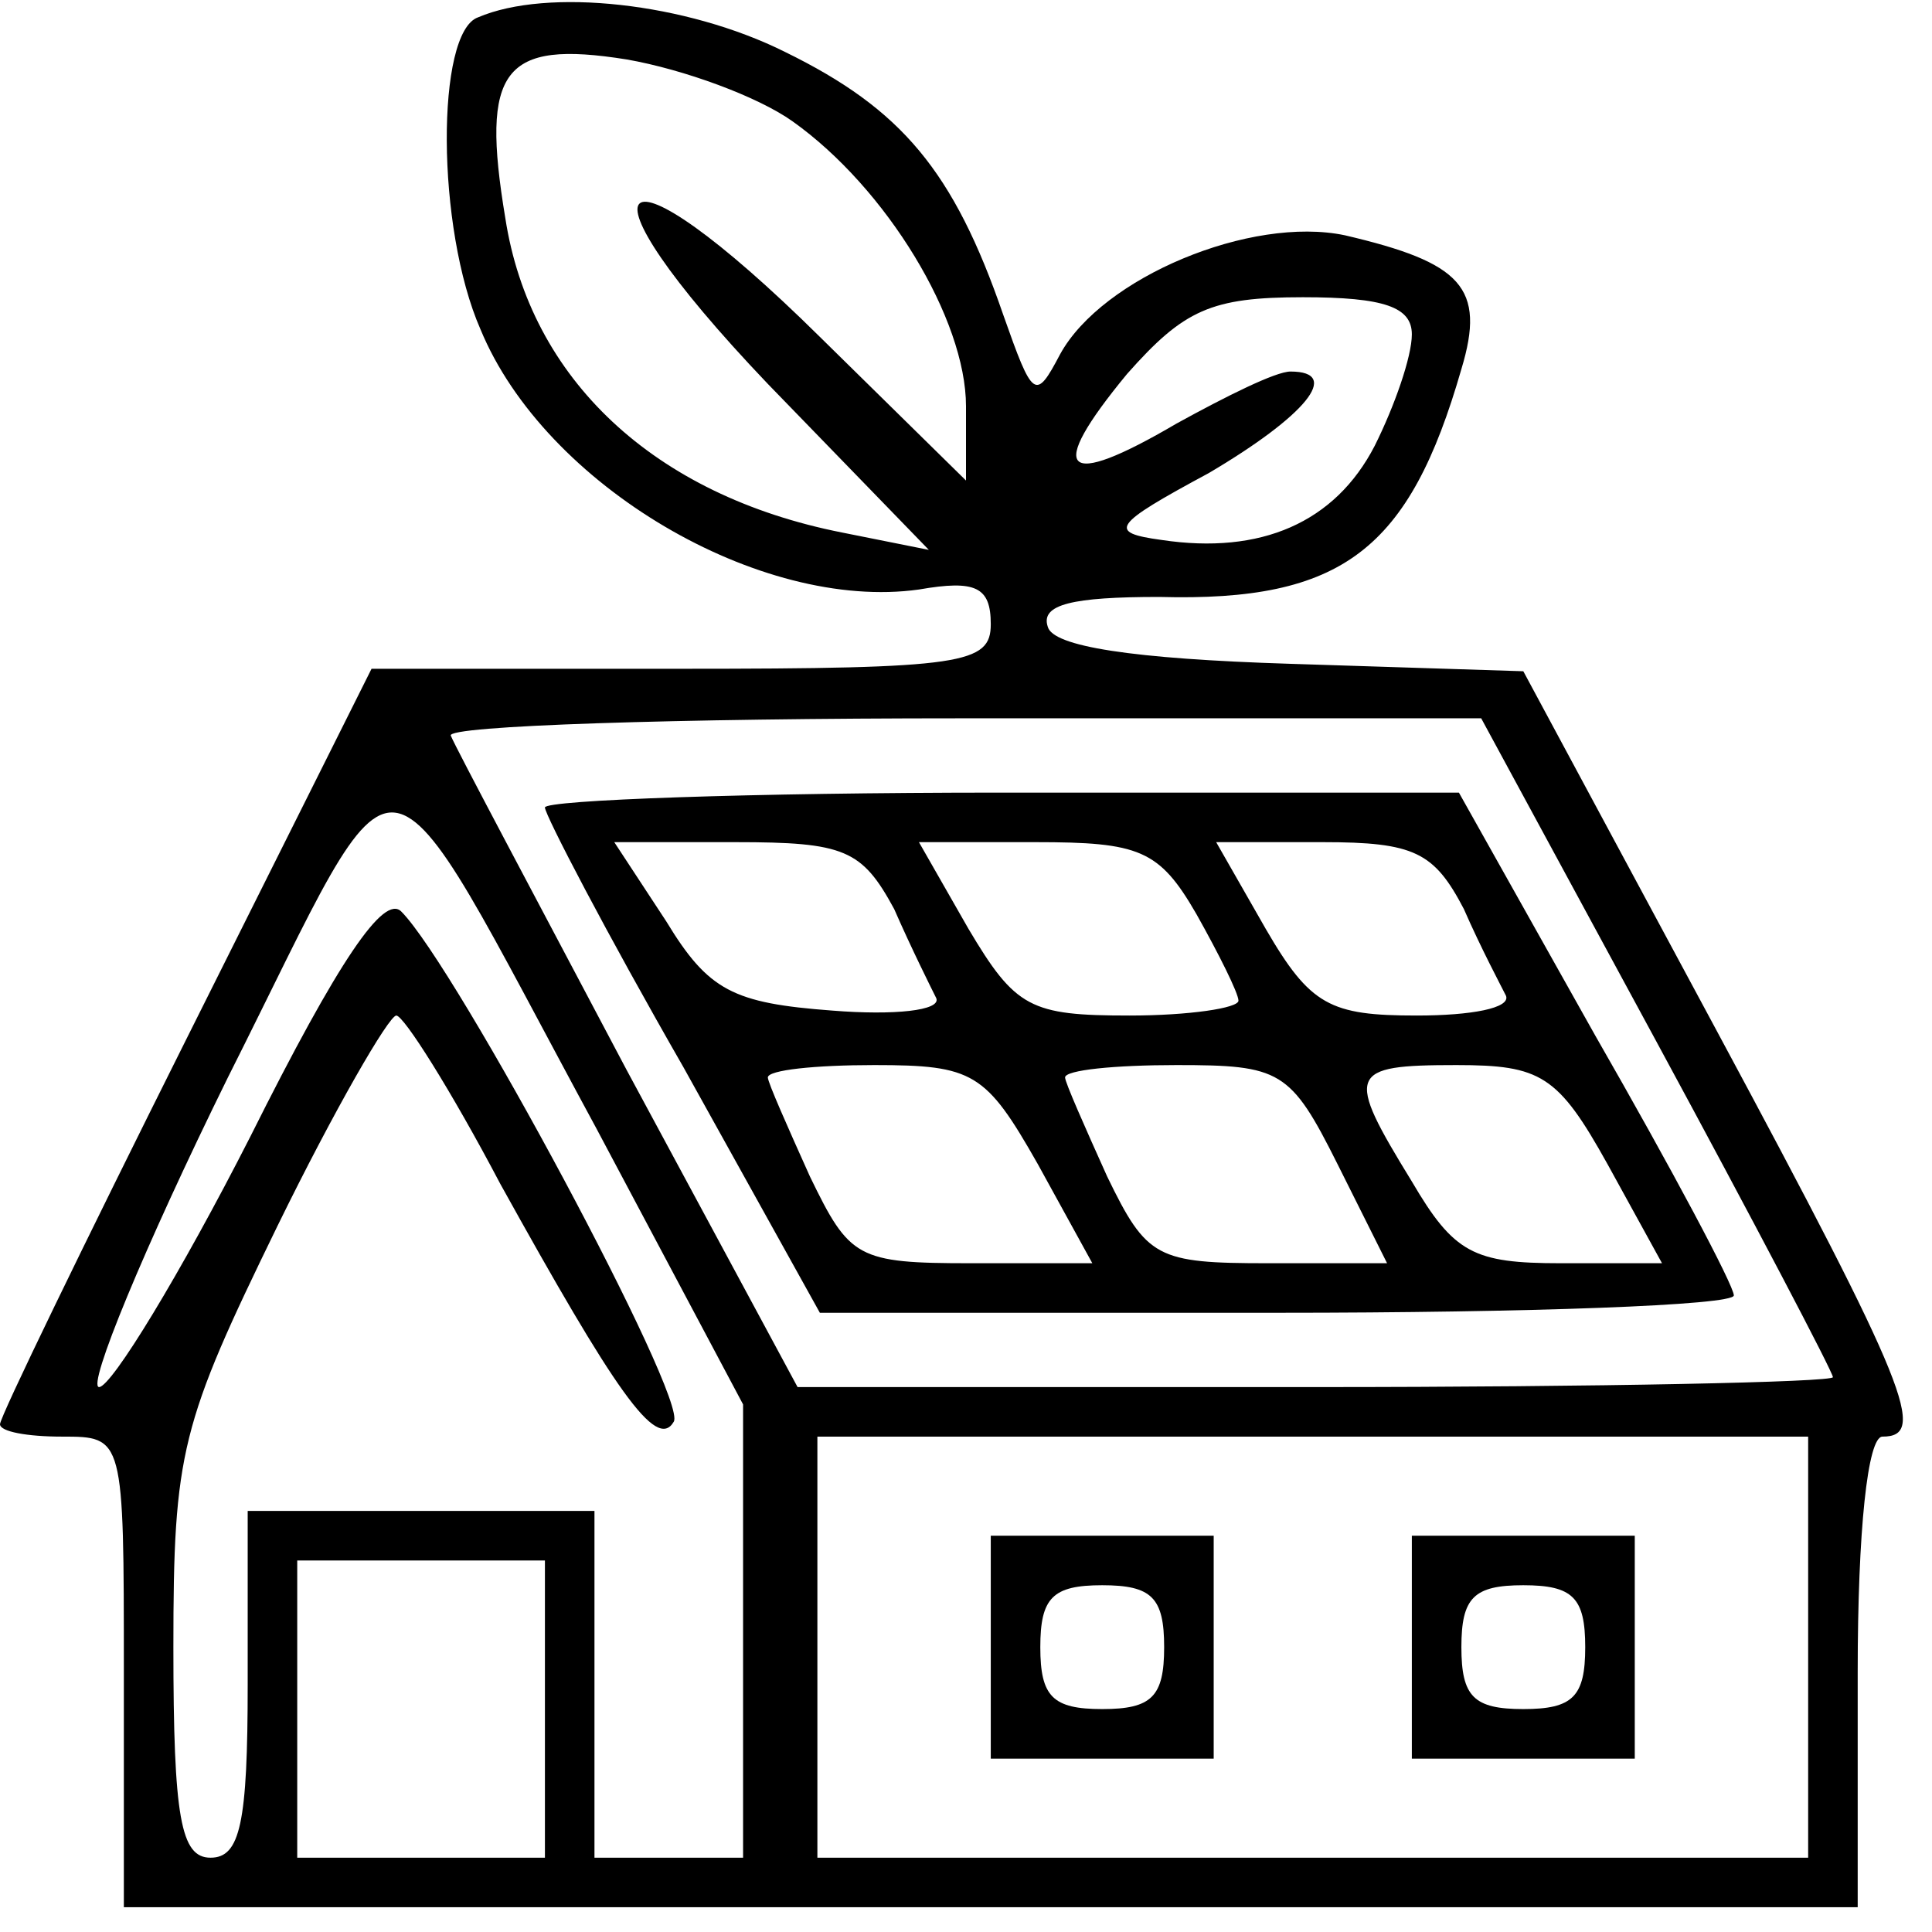
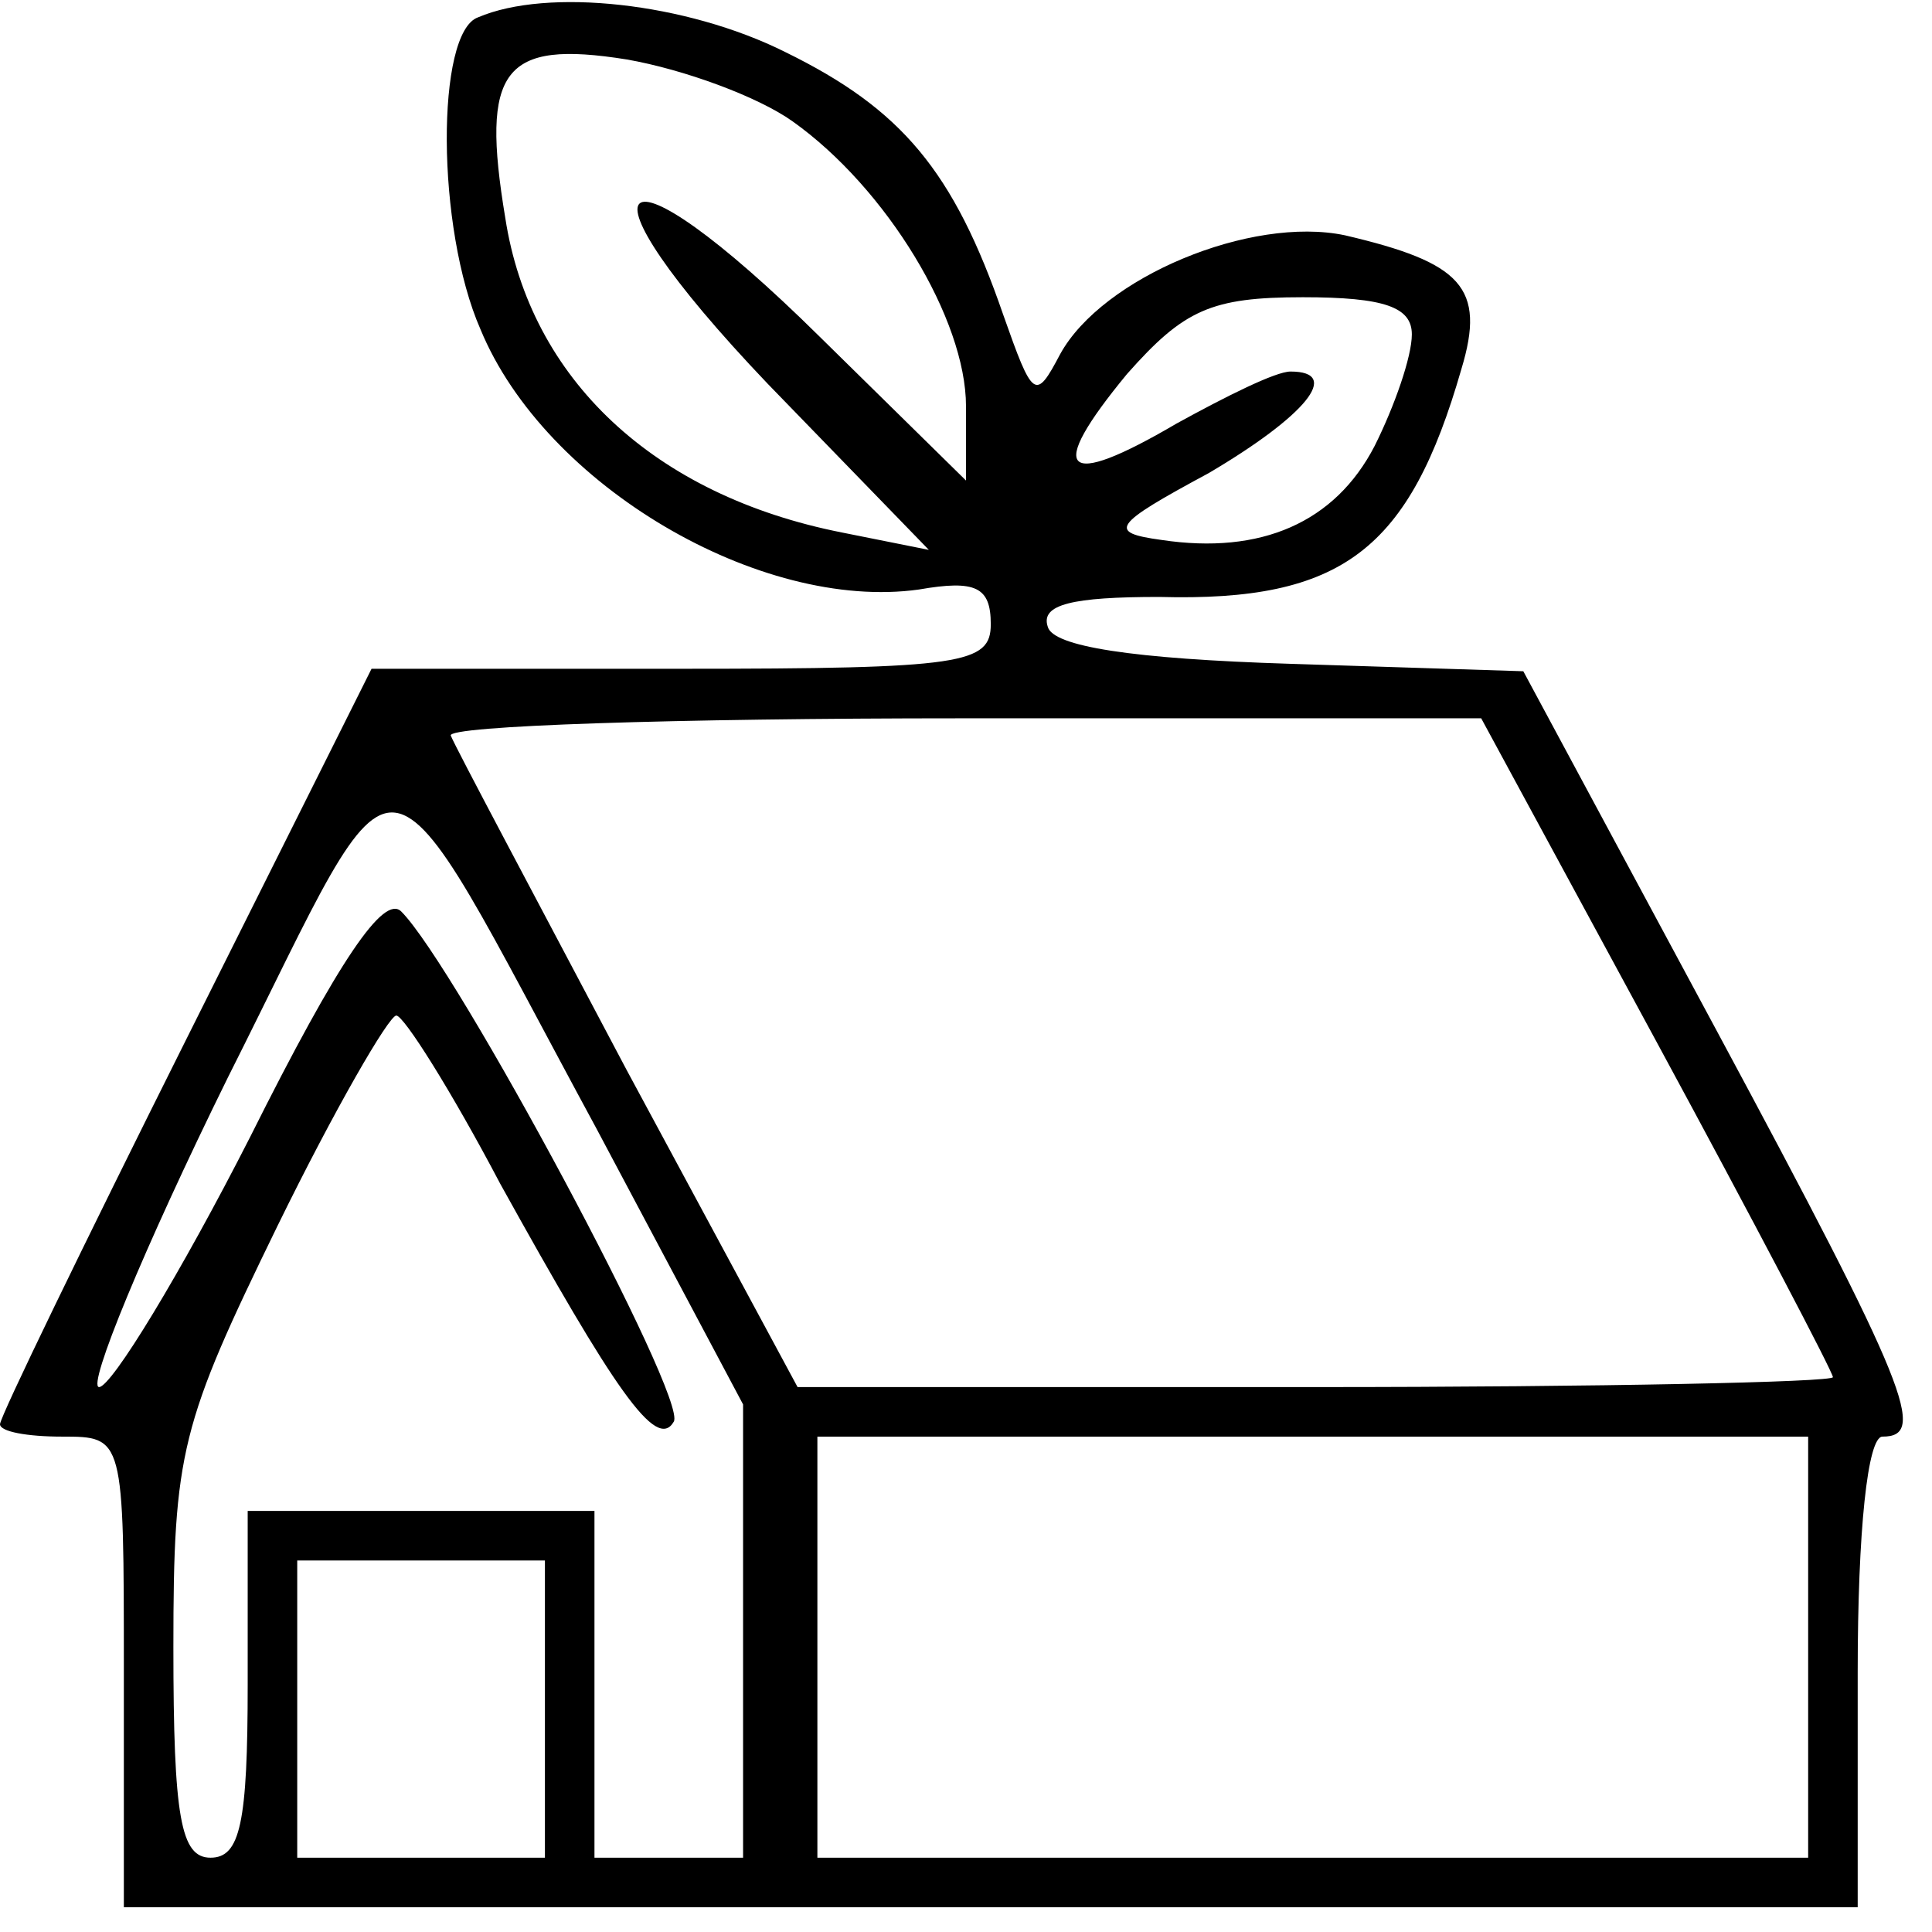
<svg xmlns="http://www.w3.org/2000/svg" version="1.0" width="78pt" height="78pt" viewBox="0 0 78 78" preserveAspectRatio="xMidYMid meet">
  <g transform="translate(0,78) scale(0.1,-0.1)" fill="#000000" stroke="none">
    <path d="M193 773 c-17 -6 -17 -85 1 -126 26 -63 113 -114 177 -105 23 4 29 1 29 -14 0 -16 -11 -18 -125 -18 l-125 0 -75 -150 c-41 -82 -75 -152 -75 -155 0 -3 11 -5 25 -5 25 0 25 0 25 -95 l0 -95 350 0 350 0 0 95 c0 57 4 95 10 95 18 0 11 19 -67 164 l-78 145 -94 3 c-64 2 -96 7 -98 15 -3 9 10 12 45 12 74 -2 101 19 122 92 10 33 0 43 -47 54 -38 8 -98 -17 -115 -48 -10 -19 -11 -18 -23 16 -20 58 -41 83 -88 106 -40 20 -96 26 -124 14z m127 -42 c38 -27 70 -80 70 -115 l0 -30 -59 58 c-84 83 -103 67 -21 -19 l65 -67 -35 7 c-76 15 -126 62 -136 127 -10 60 -1 72 49 64 23 -4 53 -15 67 -25z m250 -86 c0 -9 -7 -29 -15 -45 -16 -31 -46 -44 -86 -38 -22 3 -20 6 19 27 39 23 54 41 33 41 -6 0 -26 -10 -46 -21 -46 -27 -53 -20 -20 20 23 26 34 31 71 31 33 0 44 -4 44 -15z m99 -286 c39 -72 71 -133 71 -135 0 -2 -94 -4 -209 -4 l-209 0 -69 128 c-37 70 -69 130 -71 135 -2 4 91 7 206 7 l210 0 71 -131z m-428 -35 l59 -111 0 -92 0 -91 -30 0 -30 0 0 70 0 70 -70 0 -70 0 0 -70 c0 -56 -3 -70 -15 -70 -12 0 -15 16 -15 85 0 79 3 90 42 170 23 47 45 85 48 85 3 0 22 -30 42 -68 46 -83 63 -108 70 -96 6 9 -88 184 -110 206 -7 7 -25 -19 -61 -91 -28 -55 -56 -101 -61 -101 -5 0 18 56 52 125 73 145 58 147 149 -21z m489 -209 l0 -85 -200 0 -200 0 0 85 0 85 200 0 200 0 0 -85z m-510 -25 l0 -60 -50 0 -50 0 0 60 0 60 50 0 50 0 0 -60z" />
-     <path d="M220 454 c0 -3 25 -51 56 -105 l55 -99 185 0 c101 0 184 3 184 7 0 4 -25 51 -56 105 l-55 98 -185 0 c-101 0 -184 -3 -184 -6z m141 -41 c7 -16 15 -32 17 -36 2 -5 -17 -7 -42 -5 -40 3 -50 8 -67 36 l-21 32 49 0 c44 0 51 -3 64 -27z m122 -2 c9 -16 17 -32 17 -35 0 -3 -20 -6 -44 -6 -40 0 -46 3 -65 35 l-20 35 47 0 c42 0 50 -3 65 -29z m108 2 c7 -16 15 -31 17 -35 2 -5 -14 -8 -36 -8 -35 0 -43 4 -61 35 l-20 35 43 0 c37 0 45 -4 57 -27z m-172 -103 l22 -40 -49 0 c-46 0 -49 2 -65 35 -9 20 -17 38 -17 40 0 3 19 5 43 5 40 0 45 -3 66 -40z m121 0 l20 -40 -48 0 c-45 0 -49 2 -65 35 -9 20 -17 38 -17 40 0 3 20 5 45 5 42 0 46 -2 65 -40z m109 0 l22 -40 -41 0 c-35 0 -43 4 -60 33 -27 44 -26 47 18 47 34 0 41 -4 61 -40z" />
-     <path d="M400 115 l0 -45 45 0 45 0 0 45 0 45 -45 0 -45 0 0 -45z m70 0 c0 -20 -5 -25 -25 -25 -20 0 -25 5 -25 25 0 20 5 25 25 25 20 0 25 -5 25 -25z" />
-     <path d="M570 115 l0 -45 45 0 45 0 0 45 0 45 -45 0 -45 0 0 -45z m70 0 c0 -20 -5 -25 -25 -25 -20 0 -25 5 -25 25 0 20 5 25 25 25 20 0 25 -5 25 -25z" />
  </g>
</svg>